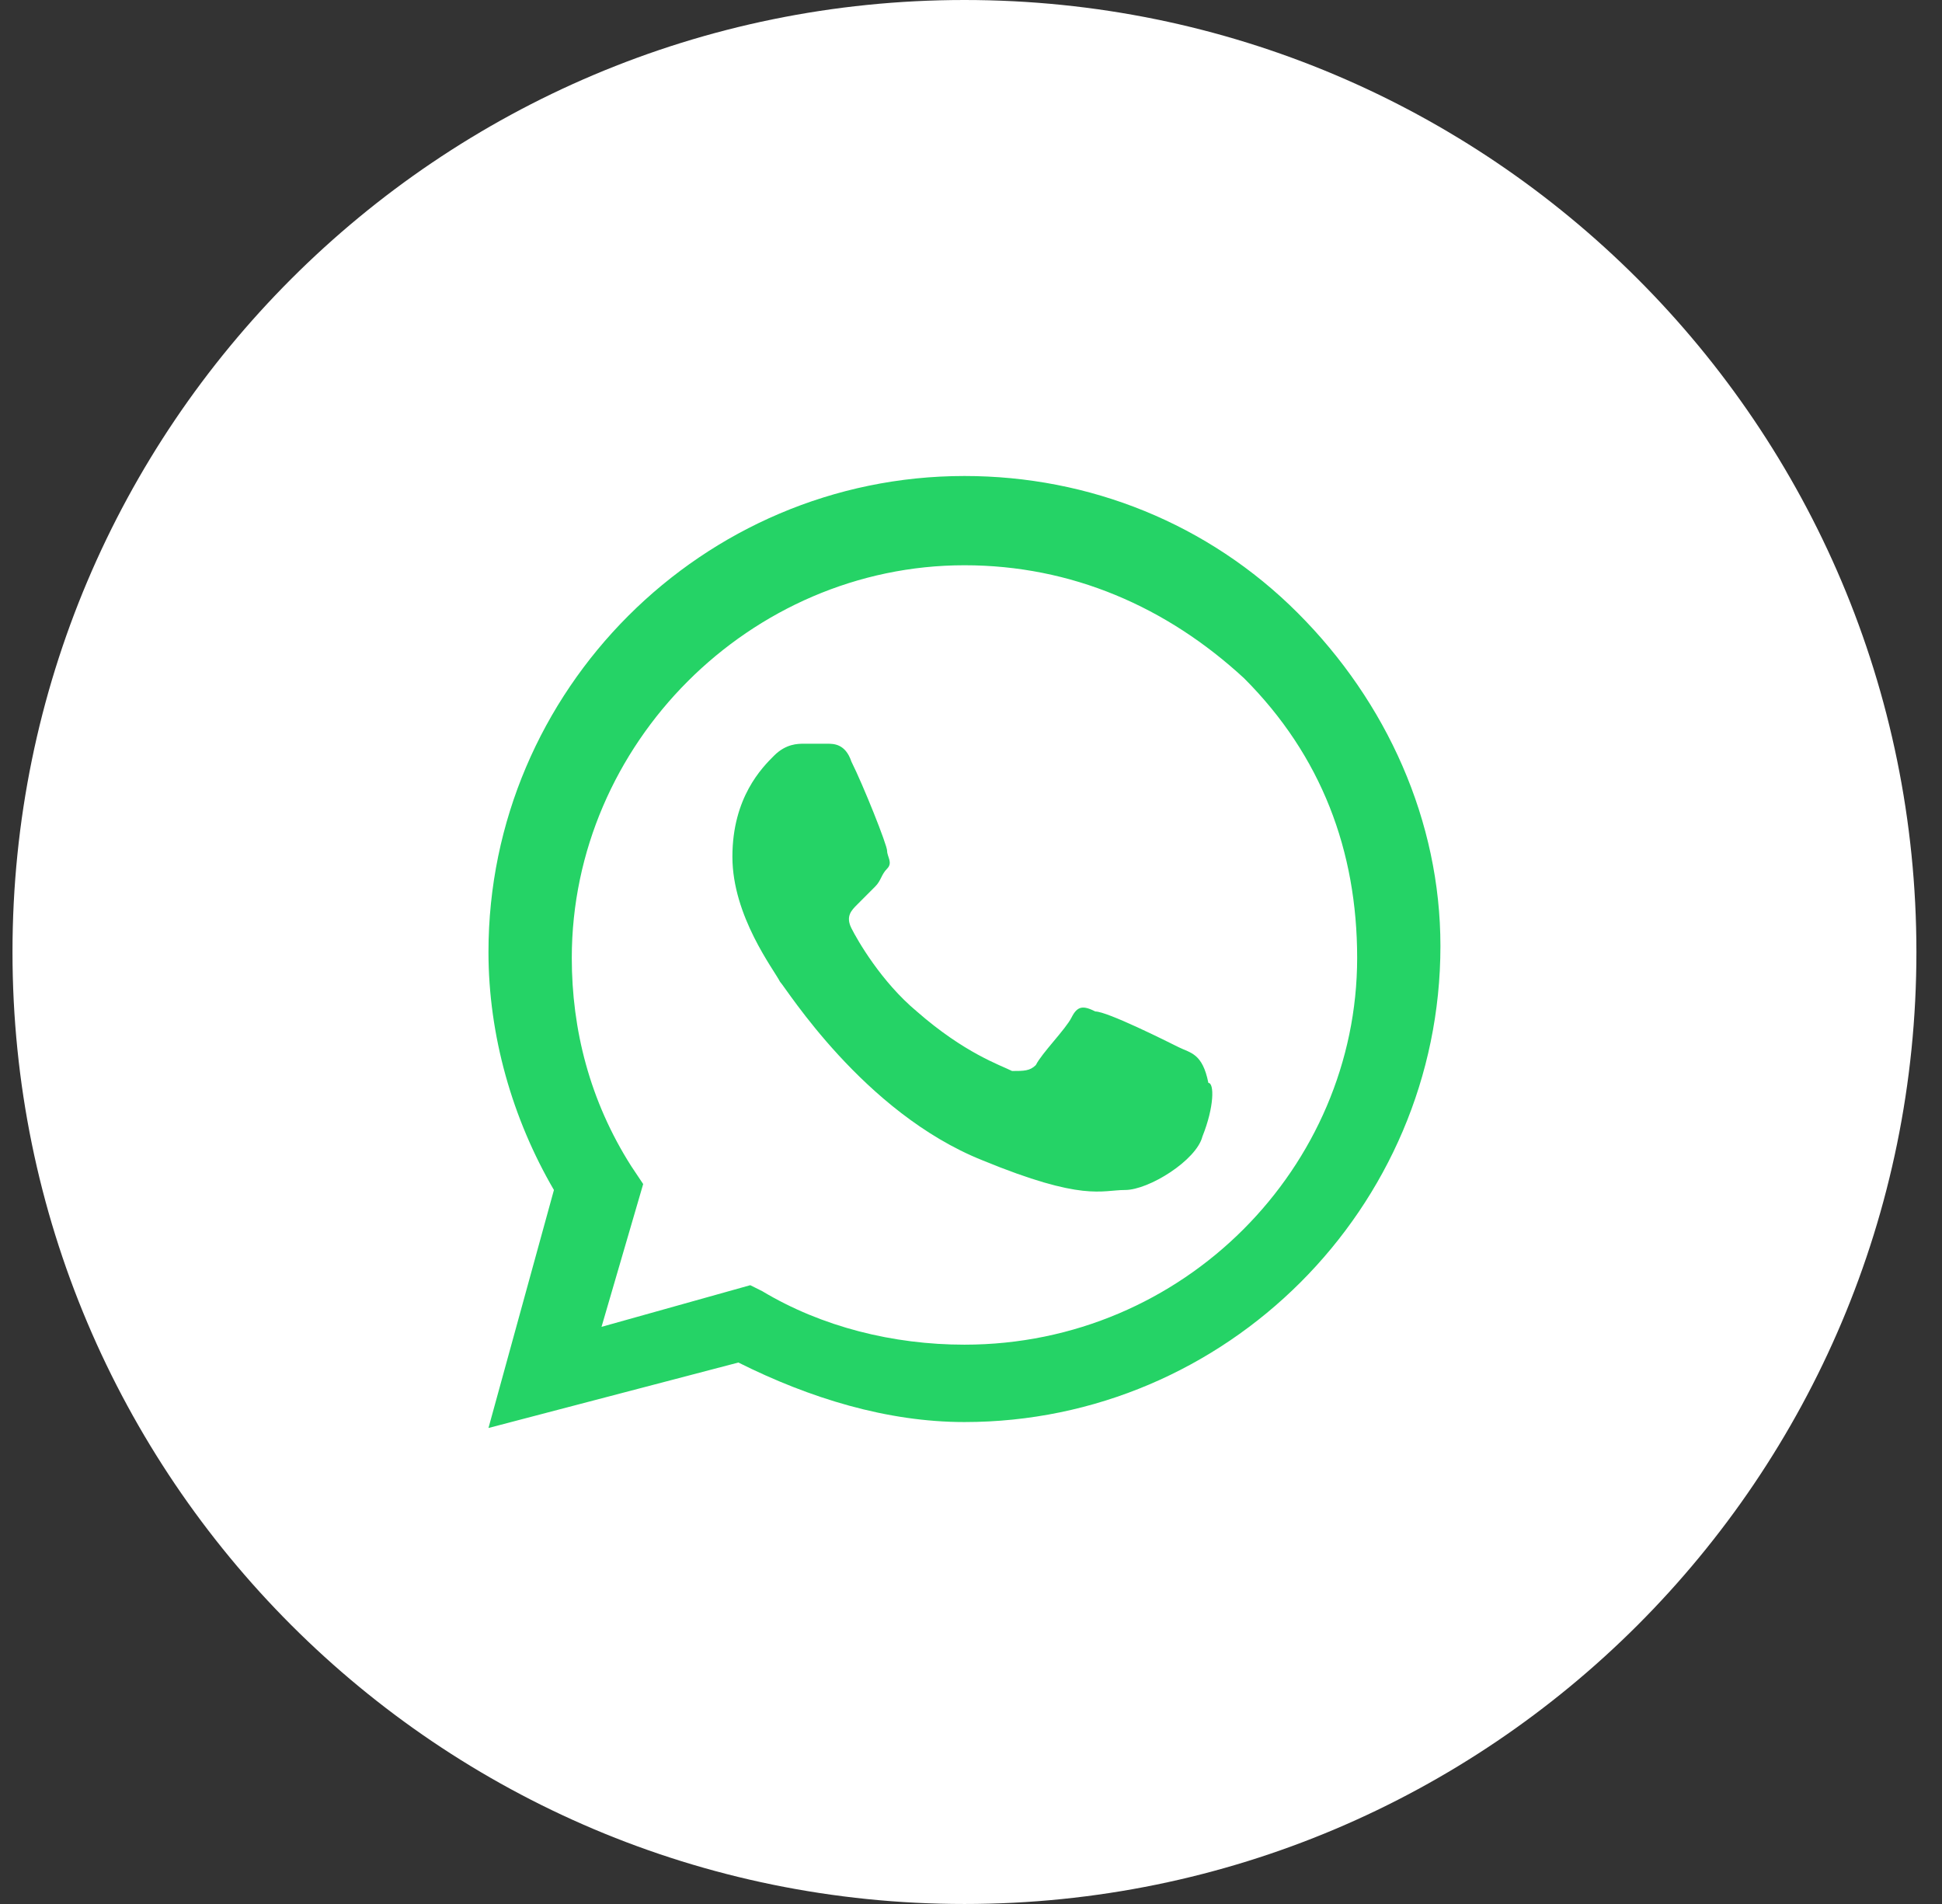
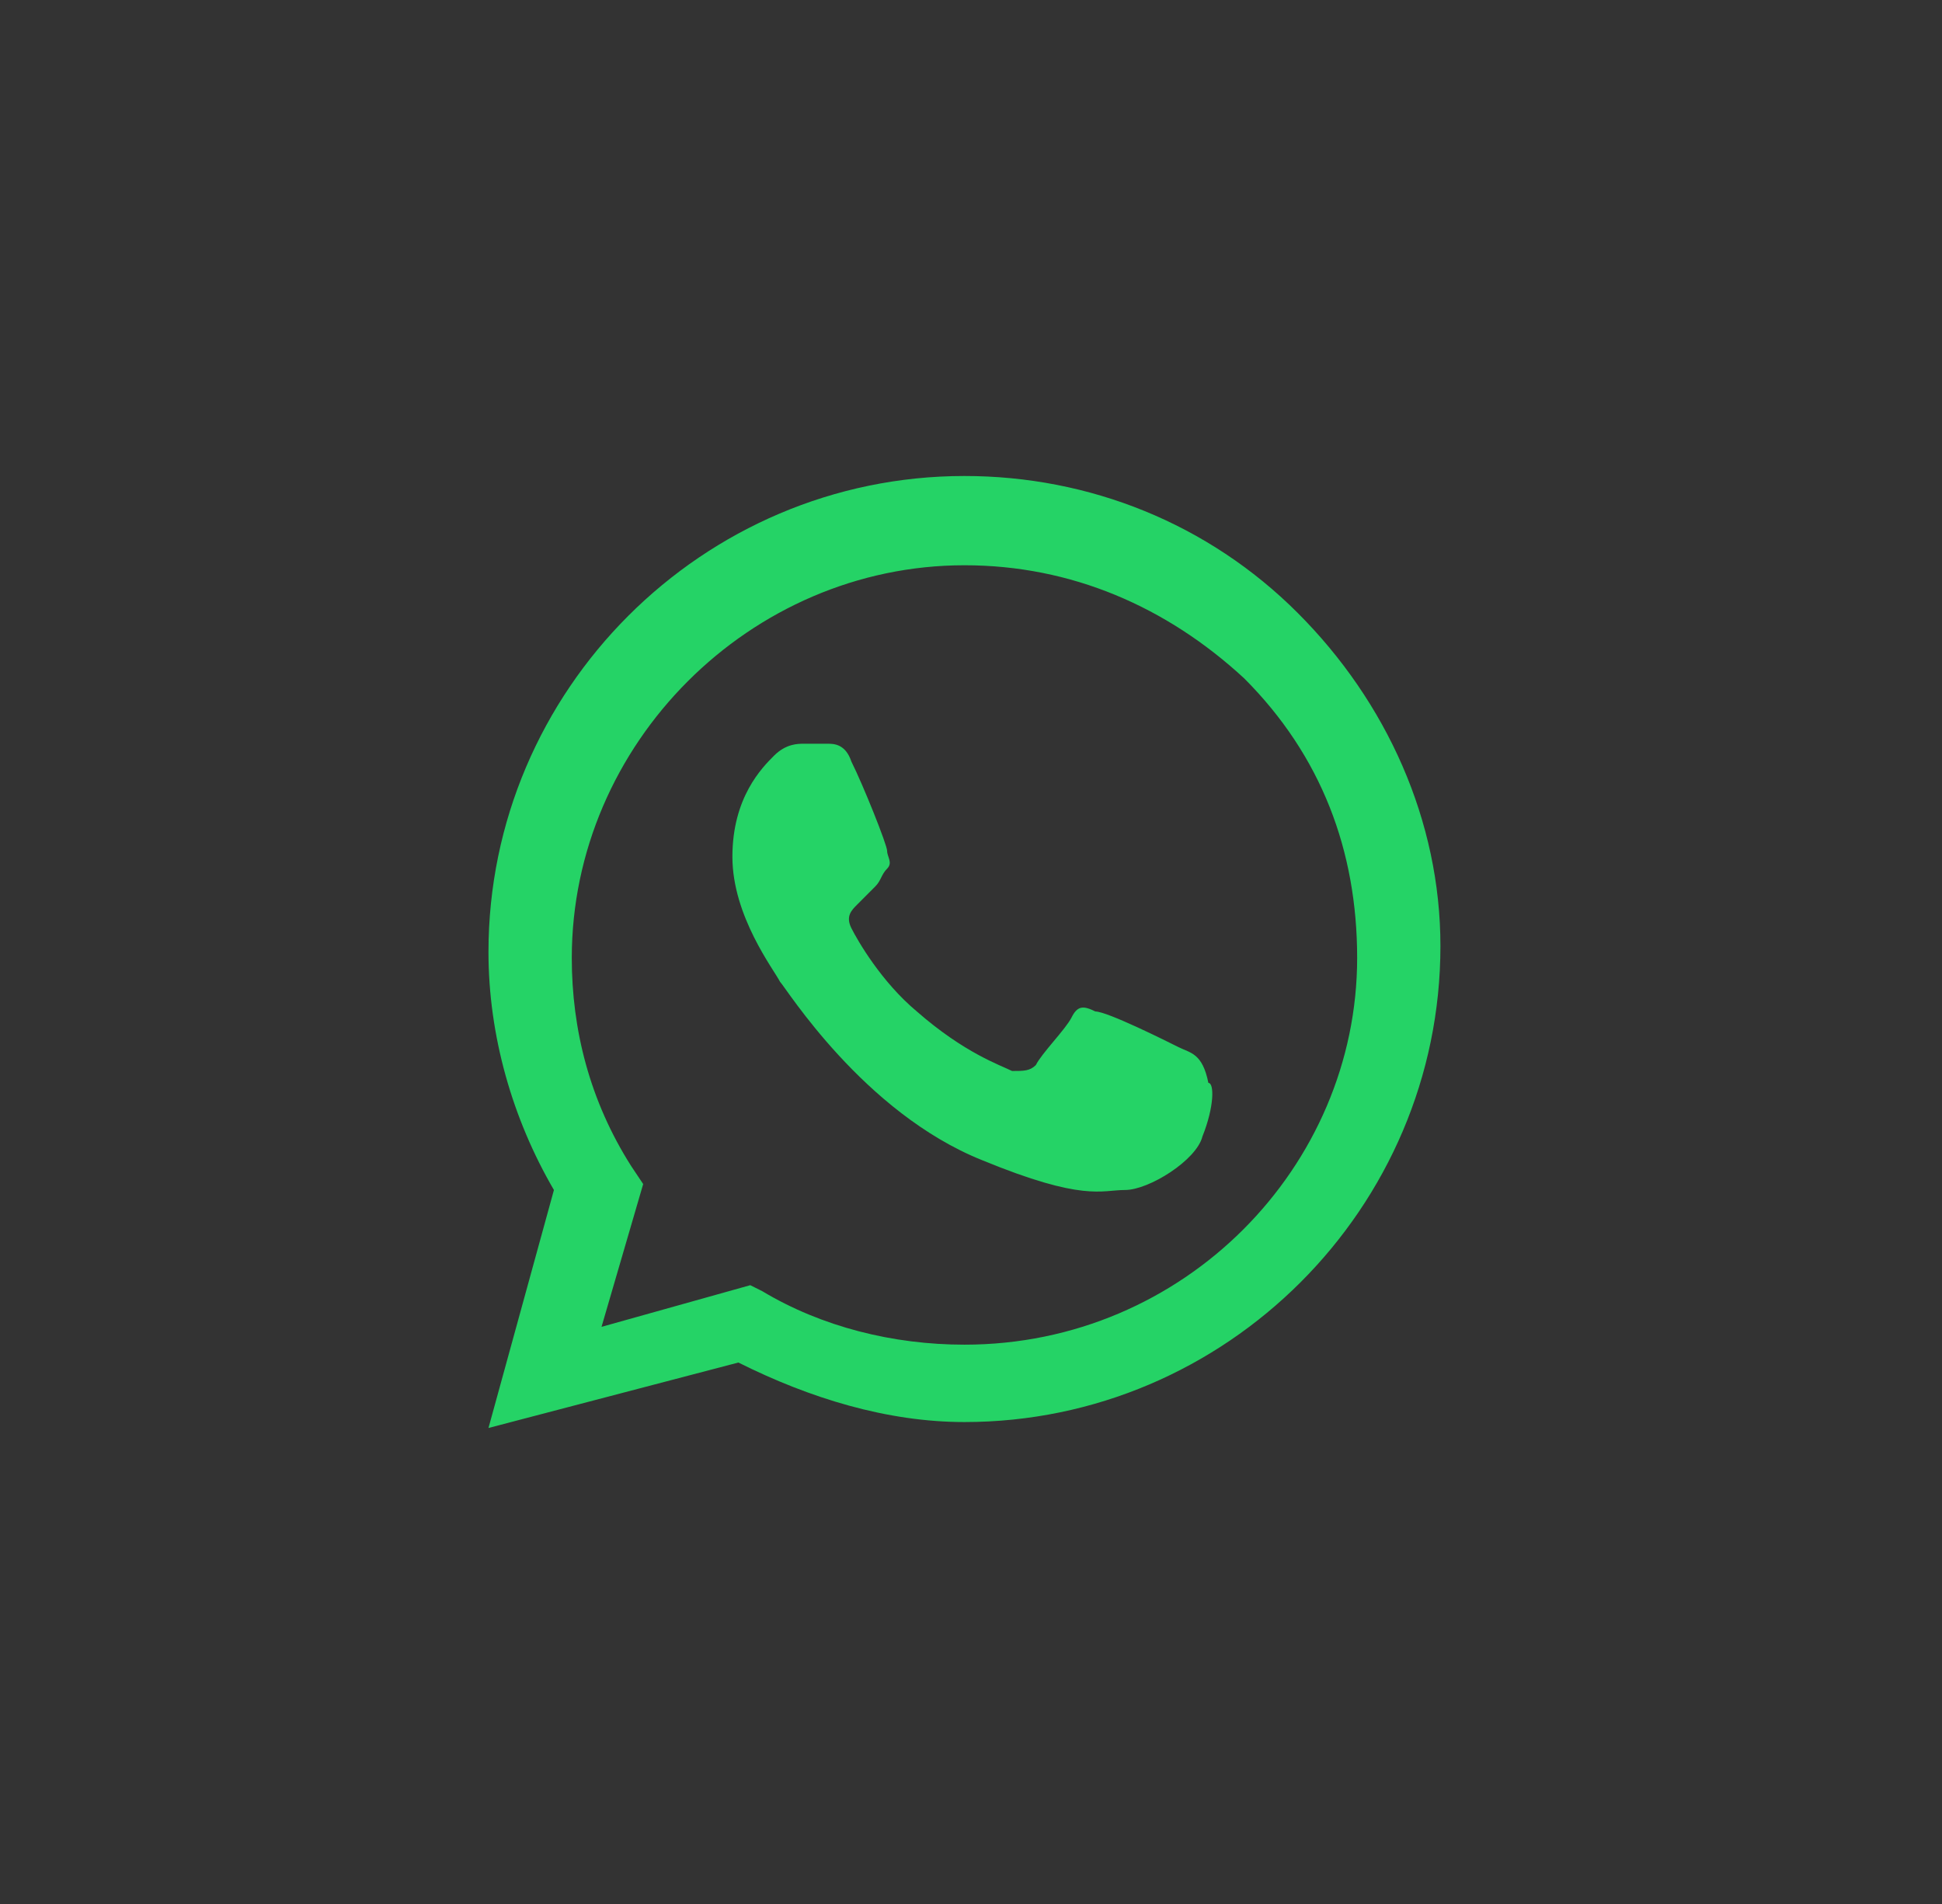
<svg xmlns="http://www.w3.org/2000/svg" width="51" height="50" viewBox="0 0 51 50" fill="none">
  <rect x="0" y="0" width="51" height="50" fill="#333333" stroke="none" />
-   <path d="M0.328 25C0.328 38.807 11.521 50 25.328 50C39.135 50 50.328 38.807 50.328 25C50.328 11.193 39.135 0 25.328 0C11.521 0 0.328 11.193 0.328 25Z" fill="white" />
  <path fill-rule="evenodd" clip-rule="evenodd" d="M34.078 16.094C31.734 13.75 28.609 12.5 25.328 12.5C18.453 12.5 12.828 18.125 12.828 25C12.828 27.188 13.453 29.375 14.547 31.25L12.828 37.5L19.391 35.781C21.266 36.719 23.297 37.344 25.328 37.344C32.203 37.344 37.828 31.719 37.828 24.844C37.828 21.562 36.422 18.438 34.078 16.094ZM25.328 35.312C23.453 35.312 21.578 34.844 20.016 33.906L19.703 33.75L15.797 34.844L16.891 31.094L16.578 30.625C15.484 28.906 15.016 27.031 15.016 25.156C15.016 19.531 19.703 14.844 25.328 14.844C28.141 14.844 30.641 15.938 32.672 17.812C34.703 19.844 35.641 22.344 35.641 25.156C35.641 30.625 31.109 35.312 25.328 35.312ZM30.953 27.5C30.641 27.344 29.078 26.562 28.766 26.562C28.453 26.406 28.297 26.406 28.141 26.719C27.984 27.031 27.359 27.656 27.203 27.969C27.047 28.125 26.891 28.125 26.578 28.125C26.266 27.969 25.328 27.656 24.078 26.562C23.141 25.781 22.516 24.688 22.359 24.375C22.203 24.062 22.359 23.906 22.516 23.75C22.672 23.594 22.828 23.438 22.984 23.281C23.141 23.125 23.141 22.969 23.297 22.812C23.453 22.656 23.297 22.5 23.297 22.344C23.297 22.188 22.672 20.625 22.359 20C22.203 19.531 21.891 19.531 21.734 19.531C21.578 19.531 21.422 19.531 21.109 19.531C20.953 19.531 20.641 19.531 20.328 19.844C20.016 20.156 19.234 20.938 19.234 22.5C19.234 24.062 20.328 25.469 20.484 25.781C20.641 25.938 22.672 29.219 25.797 30.469C28.453 31.562 28.922 31.25 29.547 31.25C30.172 31.25 31.422 30.469 31.578 29.844C31.891 29.062 31.891 28.438 31.734 28.438C31.578 27.656 31.266 27.656 30.953 27.5Z" fill="#25D366" />
</svg>